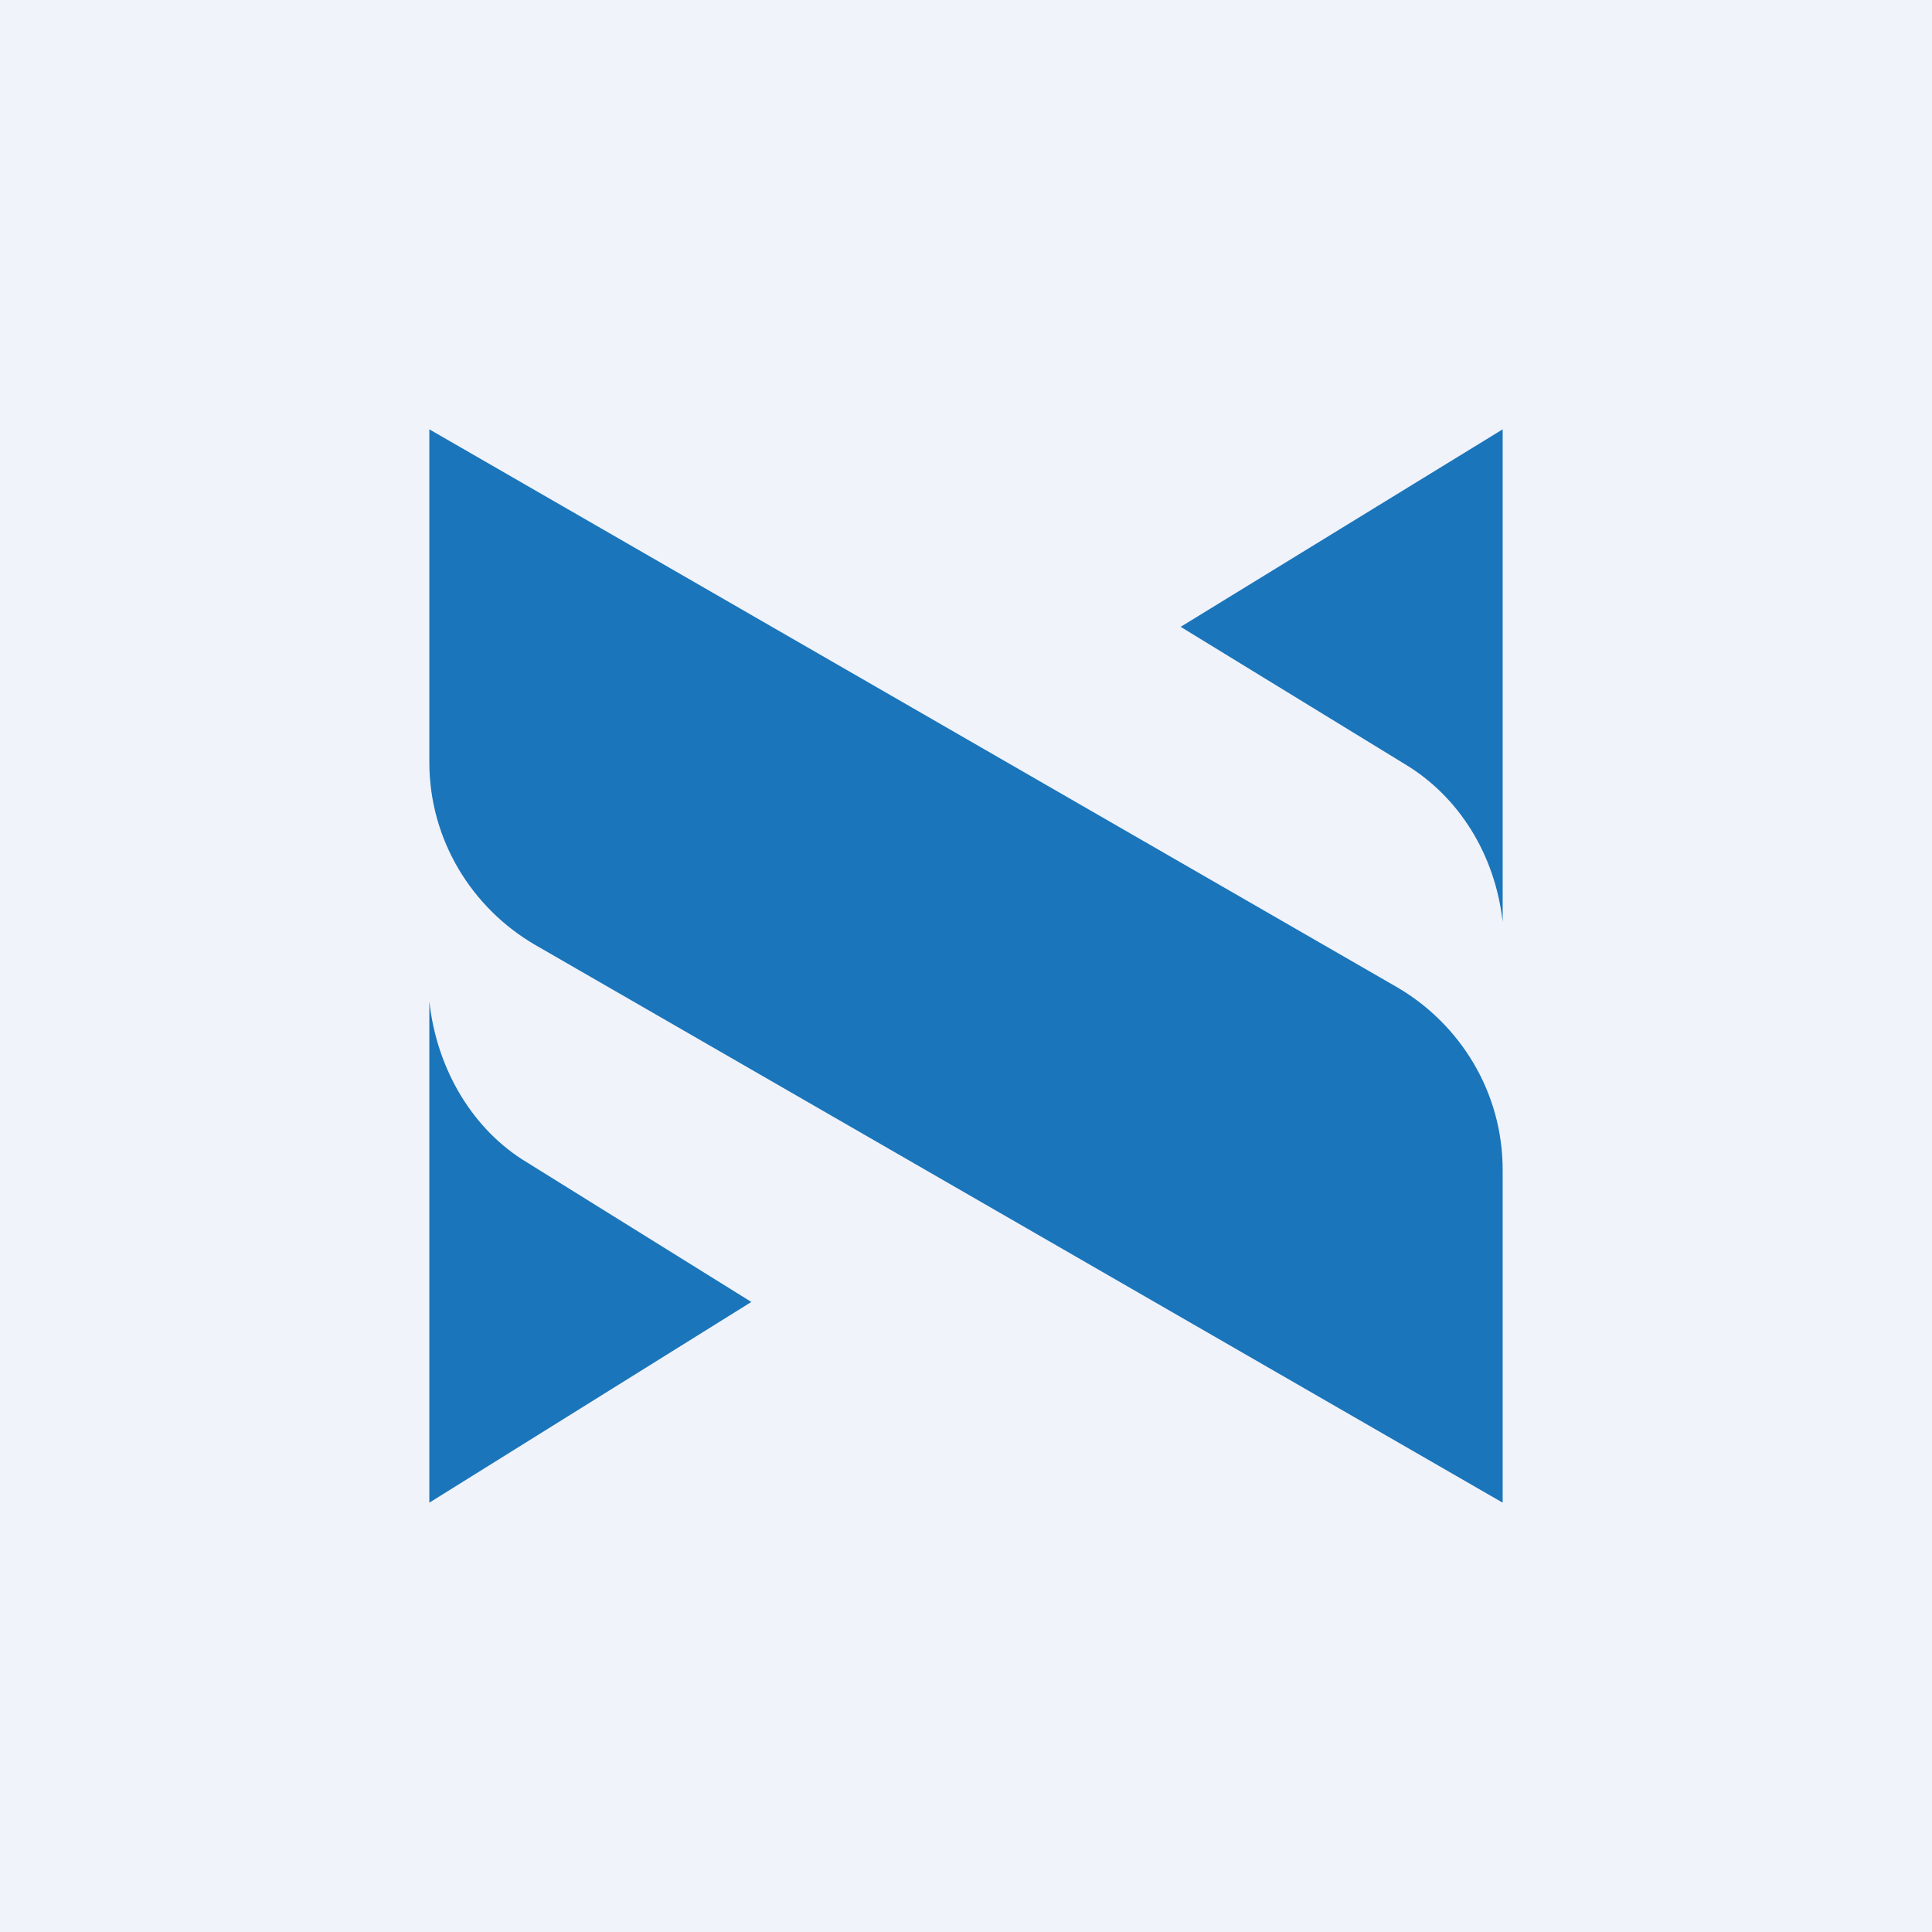
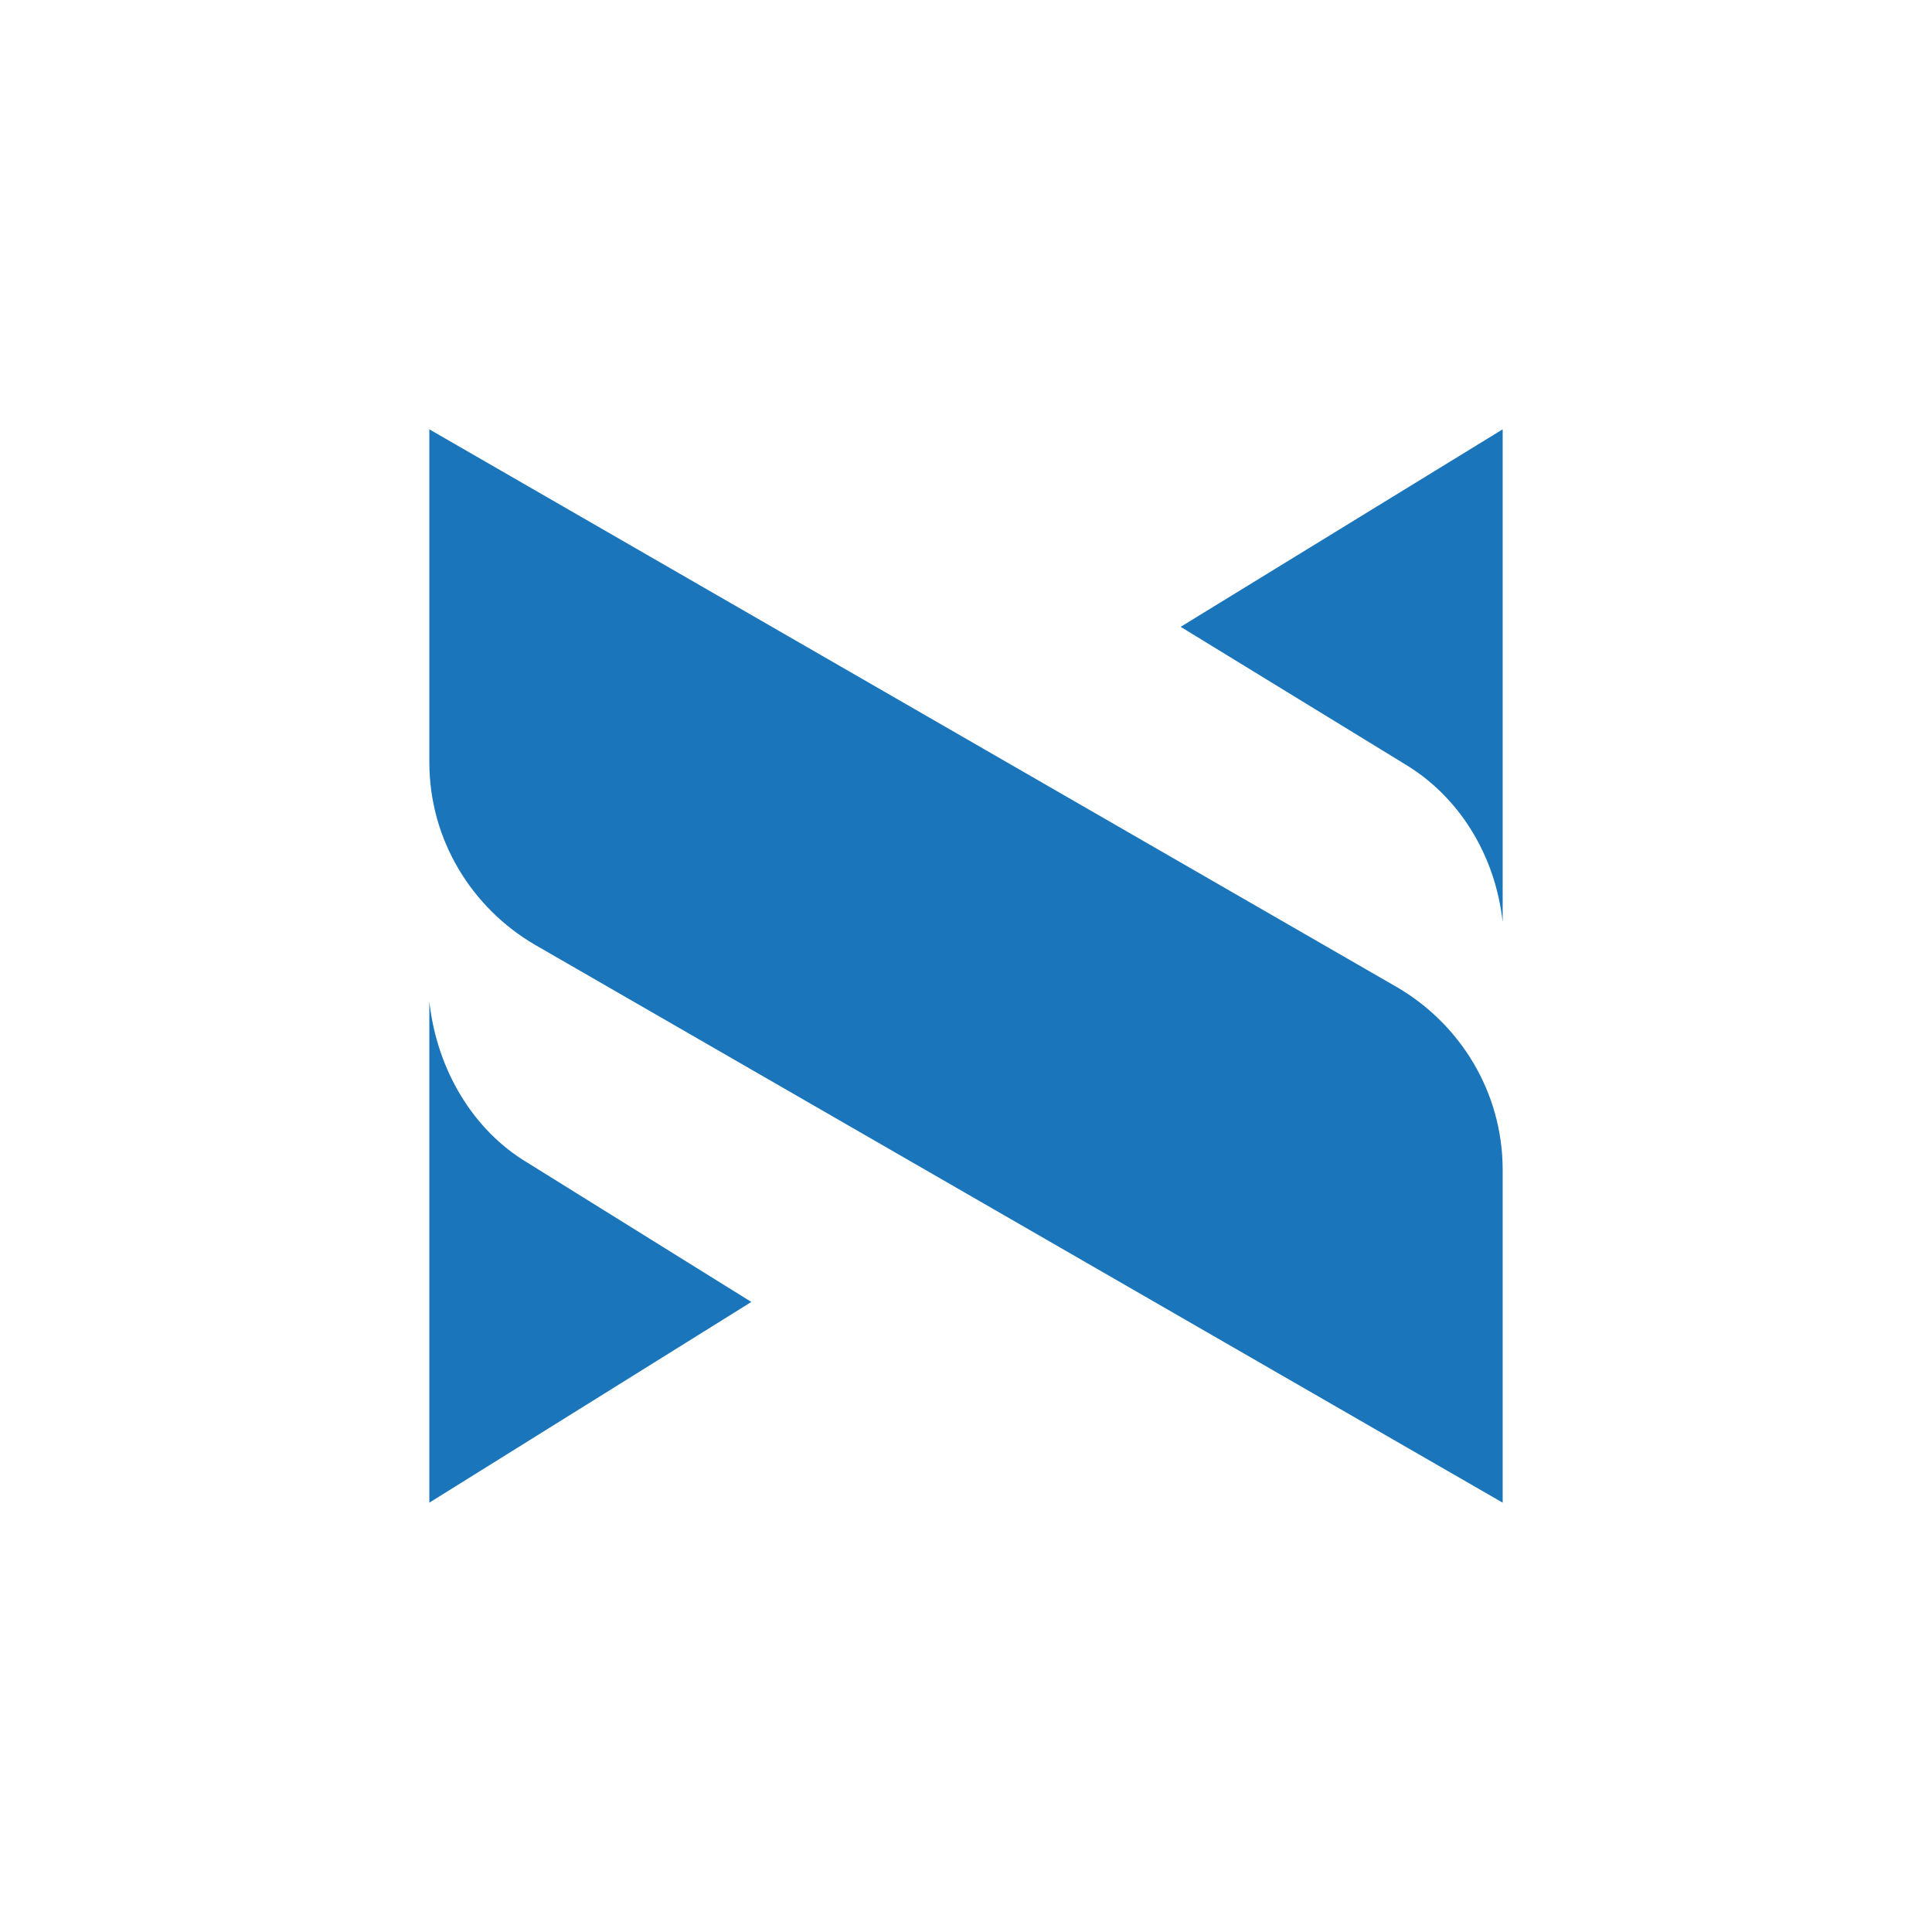
<svg xmlns="http://www.w3.org/2000/svg" width="18" height="18" viewBox="0 0 18 18">
-   <path fill="#F0F3FA" d="M0 0h18v18H0z" />
-   <path d="M13.02 9.2 4 4v3.1c0 .73.4 1.36.98 1.7L14 14v-3.1c0-.73-.4-1.36-.98-1.7ZM4.91 10.83c-.5-.3-.84-.86-.91-1.5V14l3-1.87-2.09-1.3ZM13.09 7.12c.5.3.84.84.91 1.47V4l-3 1.84 2.09 1.28Z" fill="#1A75BB" />
+   <path d="M13.02 9.2 4 4v3.1c0 .73.4 1.36.98 1.7L14 14v-3.1c0-.73-.4-1.36-.98-1.7M4.91 10.83c-.5-.3-.84-.86-.91-1.5V14l3-1.87-2.09-1.3ZM13.09 7.12c.5.3.84.84.91 1.47V4l-3 1.84 2.09 1.28Z" fill="#1A75BB" />
</svg>